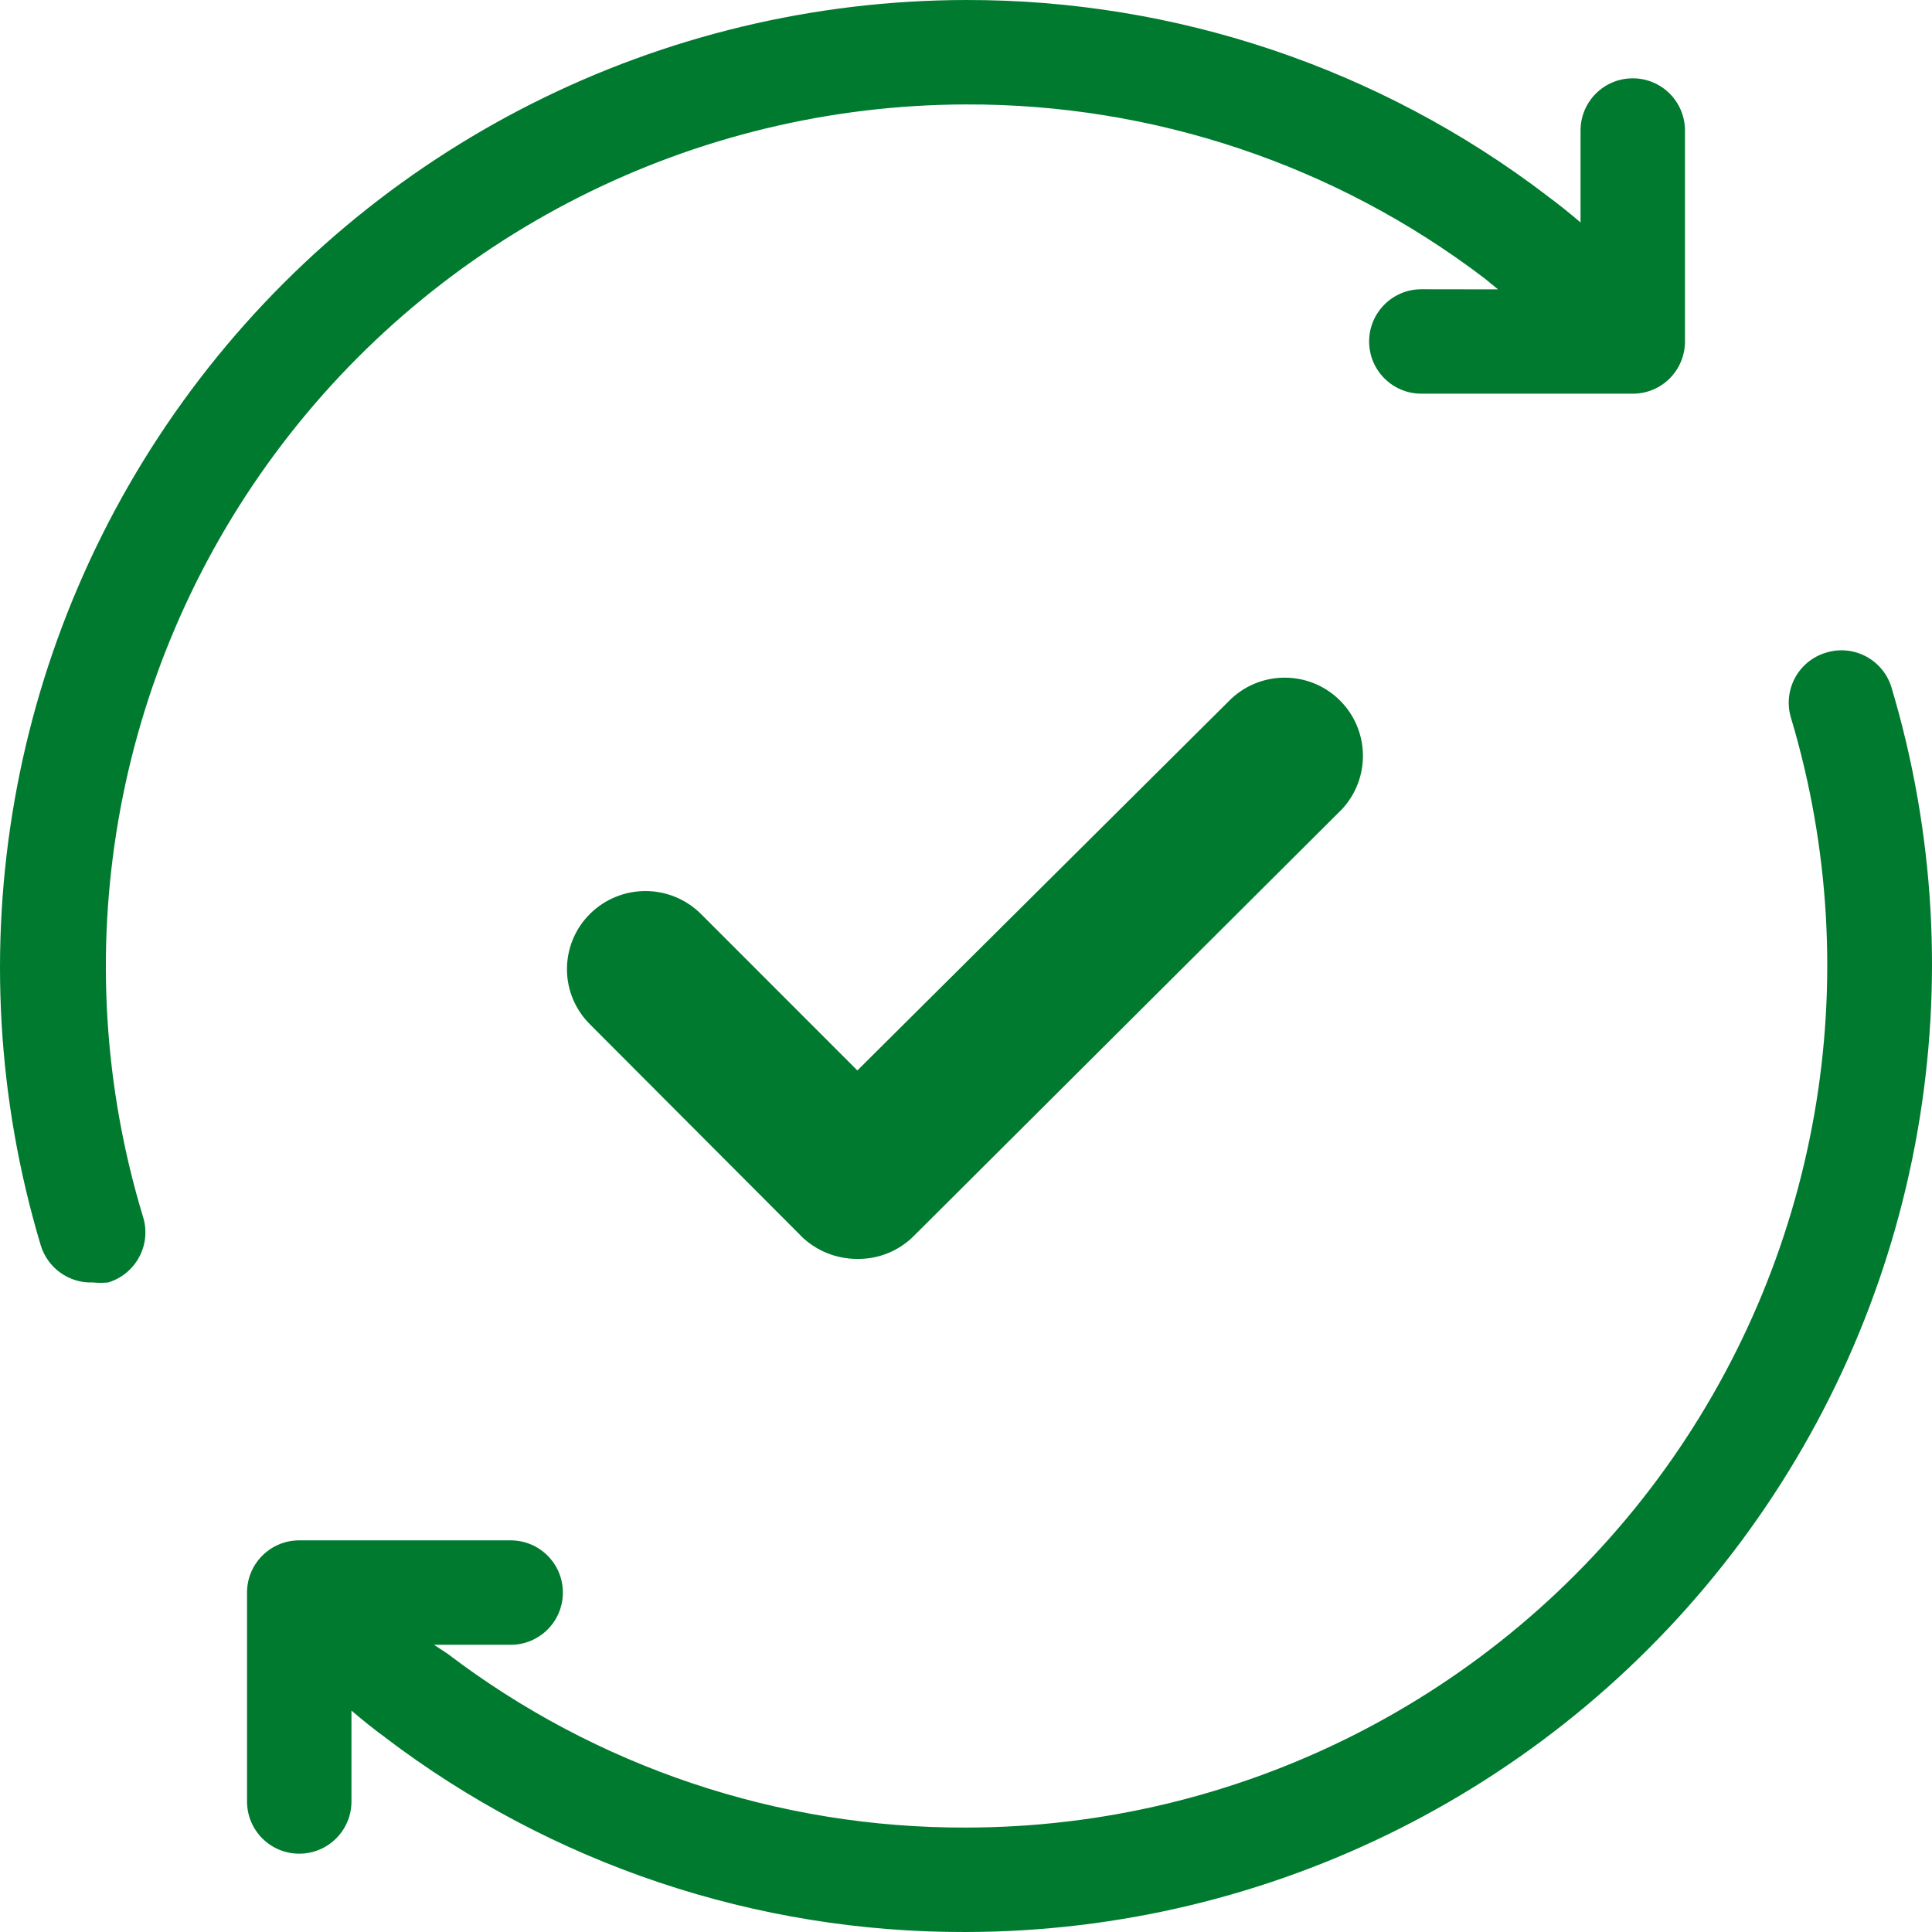
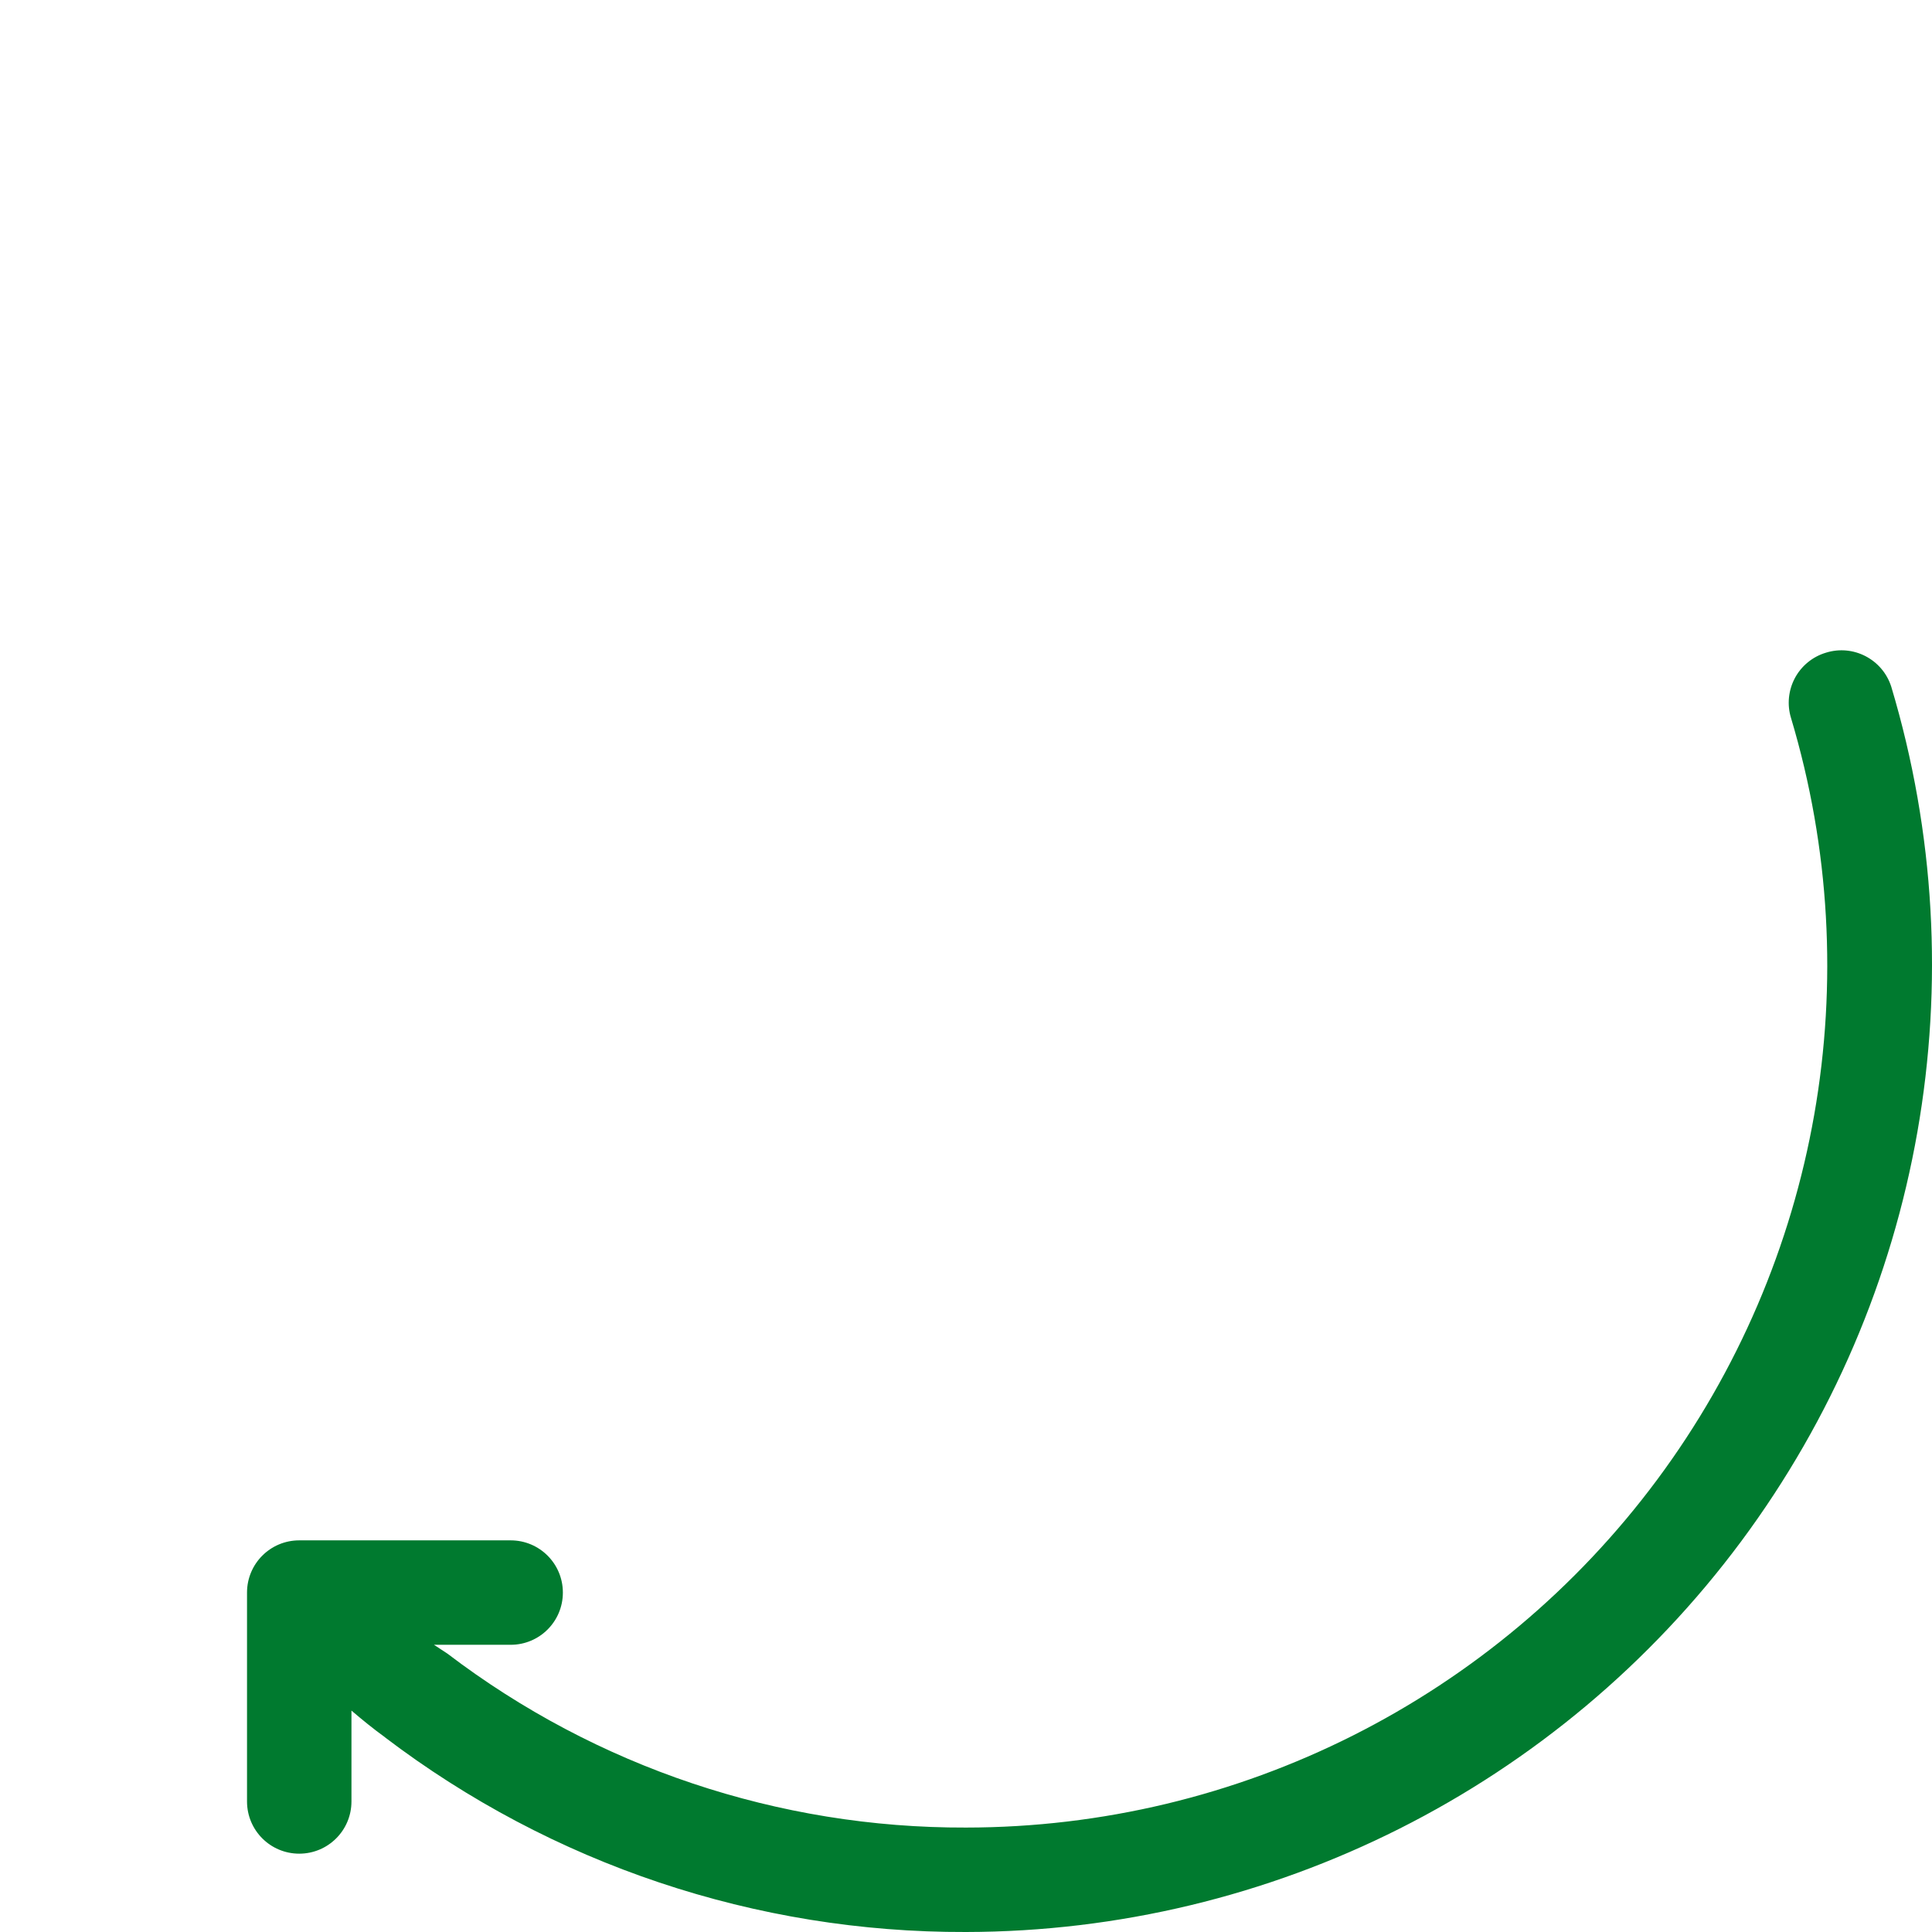
<svg xmlns="http://www.w3.org/2000/svg" width="35" height="35" viewBox="0 0 35 35" fill="none">
  <g id="Group 312">
-     <path id="Vector" d="M15.532 22.806C15.915 22.812 16.284 22.662 16.554 22.391L24.309 14.662C24.831 14.102 24.816 13.232 24.276 12.691C23.735 12.151 22.865 12.137 22.305 12.658L15.532 19.392L12.695 16.554C12.139 16.005 11.246 16.005 10.69 16.554C10.422 16.818 10.271 17.18 10.271 17.557C10.271 17.934 10.422 18.294 10.69 18.559L14.531 22.409H14.529C14.801 22.666 15.159 22.808 15.532 22.806Z" fill="#007A2F" />
-     <path id="Vector_2" d="M0.738 22.56C0.864 22.974 1.254 23.251 1.684 23.233C1.776 23.242 1.867 23.242 1.959 23.233C2.199 23.161 2.403 22.994 2.521 22.773C2.641 22.551 2.667 22.291 2.593 22.05C1.156 17.323 2.041 12.196 4.978 8.224C7.916 4.251 12.56 1.903 17.5 1.892C20.892 1.881 24.194 2.987 26.893 5.042L27.138 5.242L25.749 5.24C25.226 5.24 24.803 5.665 24.803 6.186C24.803 6.708 25.226 7.132 25.749 7.132H29.581H29.579C29.83 7.132 30.07 7.034 30.248 6.856C30.425 6.679 30.525 6.437 30.525 6.186V2.365C30.525 1.842 30.102 1.419 29.579 1.419C29.056 1.419 28.633 1.842 28.633 2.365V4.03C28.433 3.86 28.236 3.699 28.027 3.547H28.029C25.005 1.24 21.304 -0.007 17.5 3.25528e-05C11.965 0.009 6.761 2.631 3.459 7.074C0.158 11.518 -0.851 17.258 0.738 22.56Z" fill="#007A2F" />
    <path id="Vector_3" d="M34.262 12.44C34.103 11.944 33.575 11.669 33.079 11.824C32.837 11.896 32.634 12.063 32.516 12.284C32.398 12.506 32.372 12.767 32.446 13.007C33.861 17.733 32.961 22.85 30.018 26.81C27.075 30.77 22.433 33.105 17.5 33.108C14.108 33.119 10.806 32.013 8.107 29.958L7.862 29.797H9.253H9.251C9.774 29.797 10.197 29.374 10.197 28.851C10.197 28.328 9.774 27.905 9.251 27.905H5.421C4.898 27.905 4.475 28.328 4.475 28.851V32.635C4.475 33.158 4.898 33.581 5.421 33.581C5.944 33.581 6.367 33.158 6.367 32.635V30.989C6.567 31.159 6.764 31.32 6.973 31.471H6.971C9.997 33.773 13.698 35.013 17.5 35C23.035 34.991 28.239 32.369 31.541 27.926C34.843 23.482 35.851 17.742 34.262 12.44Z" fill="#007A2F" />
  </g>
</svg>